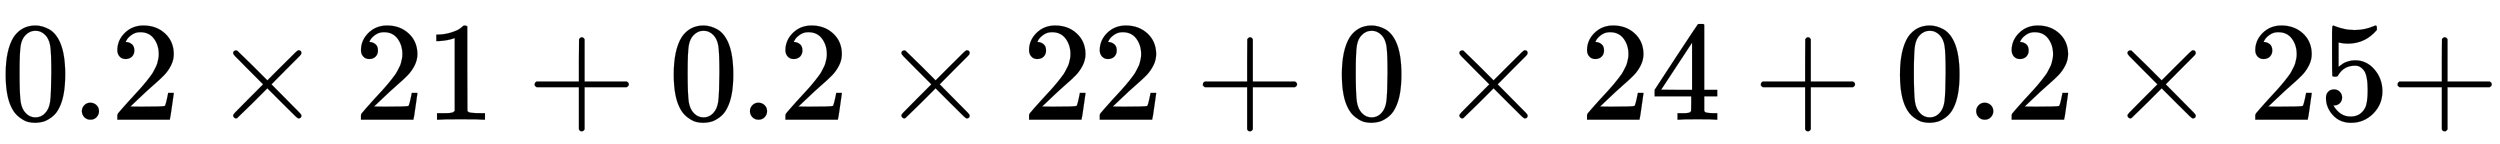
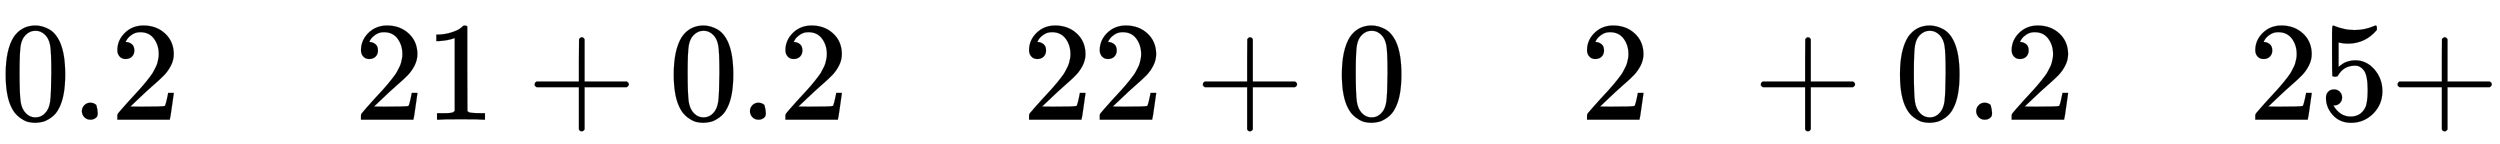
<svg xmlns="http://www.w3.org/2000/svg" xmlns:xlink="http://www.w3.org/1999/xlink" width="34.908ex" height="2.009ex" style="vertical-align: -0.338ex;" viewBox="0 -719.6 15029.8 865.1" role="img" focusable="false" aria-labelledby="MathJax-SVG-1-Title">
  <title id="MathJax-SVG-1-Title">\small 0.2\times 21 + 0.2\times 22 + 0\times 24 + 0.2\times 25 +</title>
  <defs aria-hidden="true">
    <path stroke-width="1" id="E1-MJMAIN-30" d="M96 585Q152 666 249 666Q297 666 345 640T423 548Q460 465 460 320Q460 165 417 83Q397 41 362 16T301 -15T250 -22Q224 -22 198 -16T137 16T82 83Q39 165 39 320Q39 494 96 585ZM321 597Q291 629 250 629Q208 629 178 597Q153 571 145 525T137 333Q137 175 145 125T181 46Q209 16 250 16Q290 16 318 46Q347 76 354 130T362 333Q362 478 354 524T321 597Z" />
-     <path stroke-width="1" id="E1-MJMAIN-2E" d="M78 60Q78 84 95 102T138 120Q162 120 180 104T199 61Q199 36 182 18T139 0T96 17T78 60Z" />
+     <path stroke-width="1" id="E1-MJMAIN-2E" d="M78 60Q78 84 95 102T138 120Q162 120 180 104Q199 36 182 18T139 0T96 17T78 60Z" />
    <path stroke-width="1" id="E1-MJMAIN-32" d="M109 429Q82 429 66 447T50 491Q50 562 103 614T235 666Q326 666 387 610T449 465Q449 422 429 383T381 315T301 241Q265 210 201 149L142 93L218 92Q375 92 385 97Q392 99 409 186V189H449V186Q448 183 436 95T421 3V0H50V19V31Q50 38 56 46T86 81Q115 113 136 137Q145 147 170 174T204 211T233 244T261 278T284 308T305 340T320 369T333 401T340 431T343 464Q343 527 309 573T212 619Q179 619 154 602T119 569T109 550Q109 549 114 549Q132 549 151 535T170 489Q170 464 154 447T109 429Z" />
-     <path stroke-width="1" id="E1-MJMAIN-D7" d="M630 29Q630 9 609 9Q604 9 587 25T493 118L389 222L284 117Q178 13 175 11Q171 9 168 9Q160 9 154 15T147 29Q147 36 161 51T255 146L359 250L255 354Q174 435 161 449T147 471Q147 480 153 485T168 490Q173 490 175 489Q178 487 284 383L389 278L493 382Q570 459 587 475T609 491Q630 491 630 471Q630 464 620 453T522 355L418 250L522 145Q606 61 618 48T630 29Z" />
    <path stroke-width="1" id="E1-MJMAIN-31" d="M213 578L200 573Q186 568 160 563T102 556H83V602H102Q149 604 189 617T245 641T273 663Q275 666 285 666Q294 666 302 660V361L303 61Q310 54 315 52T339 48T401 46H427V0H416Q395 3 257 3Q121 3 100 0H88V46H114Q136 46 152 46T177 47T193 50T201 52T207 57T213 61V578Z" />
    <path stroke-width="1" id="E1-MJMAIN-2B" d="M56 237T56 250T70 270H369V420L370 570Q380 583 389 583Q402 583 409 568V270H707Q722 262 722 250T707 230H409V-68Q401 -82 391 -82H389H387Q375 -82 369 -68V230H70Q56 237 56 250Z" />
-     <path stroke-width="1" id="E1-MJMAIN-34" d="M462 0Q444 3 333 3Q217 3 199 0H190V46H221Q241 46 248 46T265 48T279 53T286 61Q287 63 287 115V165H28V211L179 442Q332 674 334 675Q336 677 355 677H373L379 671V211H471V165H379V114Q379 73 379 66T385 54Q393 47 442 46H471V0H462ZM293 211V545L74 212L183 211H293Z" />
    <path stroke-width="1" id="E1-MJMAIN-35" d="M164 157Q164 133 148 117T109 101H102Q148 22 224 22Q294 22 326 82Q345 115 345 210Q345 313 318 349Q292 382 260 382H254Q176 382 136 314Q132 307 129 306T114 304Q97 304 95 310Q93 314 93 485V614Q93 664 98 664Q100 666 102 666Q103 666 123 658T178 642T253 634Q324 634 389 662Q397 666 402 666Q410 666 410 648V635Q328 538 205 538Q174 538 149 544L139 546V374Q158 388 169 396T205 412T256 420Q337 420 393 355T449 201Q449 109 385 44T229 -22Q148 -22 99 32T50 154Q50 178 61 192T84 210T107 214Q132 214 148 197T164 157Z" />
  </defs>
  <g stroke="currentColor" fill="currentColor" stroke-width="0" transform="matrix(1 0 0 -1 0 0)" aria-hidden="true">
    <use transform="scale(0.85)" xlink:href="#E1-MJMAIN-30" />
    <use transform="scale(0.85)" xlink:href="#E1-MJMAIN-2E" x="500" y="0" />
    <use transform="scale(0.85)" xlink:href="#E1-MJMAIN-32" x="779" y="0" />
    <use transform="scale(0.85)" xlink:href="#E1-MJMAIN-D7" x="1501" y="0" />
    <g transform="translate(2127,0)">
      <use transform="scale(0.85)" xlink:href="#E1-MJMAIN-32" />
      <use transform="scale(0.85)" xlink:href="#E1-MJMAIN-31" x="500" y="0" />
    </g>
    <use transform="scale(0.85)" xlink:href="#E1-MJMAIN-2B" x="3725" y="0" />
    <g transform="translate(4017,0)">
      <use transform="scale(0.85)" xlink:href="#E1-MJMAIN-30" />
      <use transform="scale(0.85)" xlink:href="#E1-MJMAIN-2E" x="500" y="0" />
      <use transform="scale(0.85)" xlink:href="#E1-MJMAIN-32" x="779" y="0" />
    </g>
    <use transform="scale(0.85)" xlink:href="#E1-MJMAIN-D7" x="6228" y="0" />
    <g transform="translate(6144,0)">
      <use transform="scale(0.85)" xlink:href="#E1-MJMAIN-32" />
      <use transform="scale(0.85)" xlink:href="#E1-MJMAIN-32" x="500" y="0" />
    </g>
    <use transform="scale(0.85)" xlink:href="#E1-MJMAIN-2B" x="8452" y="0" />
    <use transform="scale(0.85)" xlink:href="#E1-MJMAIN-30" x="9452" y="0" />
    <use transform="scale(0.85)" xlink:href="#E1-MJMAIN-D7" x="10175" y="0" />
    <g transform="translate(9499,0)">
      <use transform="scale(0.85)" xlink:href="#E1-MJMAIN-32" />
      <use transform="scale(0.85)" xlink:href="#E1-MJMAIN-34" x="500" y="0" />
    </g>
    <use transform="scale(0.85)" xlink:href="#E1-MJMAIN-2B" x="12399" y="0" />
    <g transform="translate(11390,0)">
      <use transform="scale(0.85)" xlink:href="#E1-MJMAIN-30" />
      <use transform="scale(0.85)" xlink:href="#E1-MJMAIN-2E" x="500" y="0" />
      <use transform="scale(0.85)" xlink:href="#E1-MJMAIN-32" x="779" y="0" />
    </g>
    <use transform="scale(0.85)" xlink:href="#E1-MJMAIN-D7" x="14901" y="0" />
    <g transform="translate(13517,0)">
      <use transform="scale(0.85)" xlink:href="#E1-MJMAIN-32" />
      <use transform="scale(0.85)" xlink:href="#E1-MJMAIN-35" x="500" y="0" />
    </g>
    <use transform="scale(0.85)" xlink:href="#E1-MJMAIN-2B" x="16903" y="0" />
  </g>
</svg>